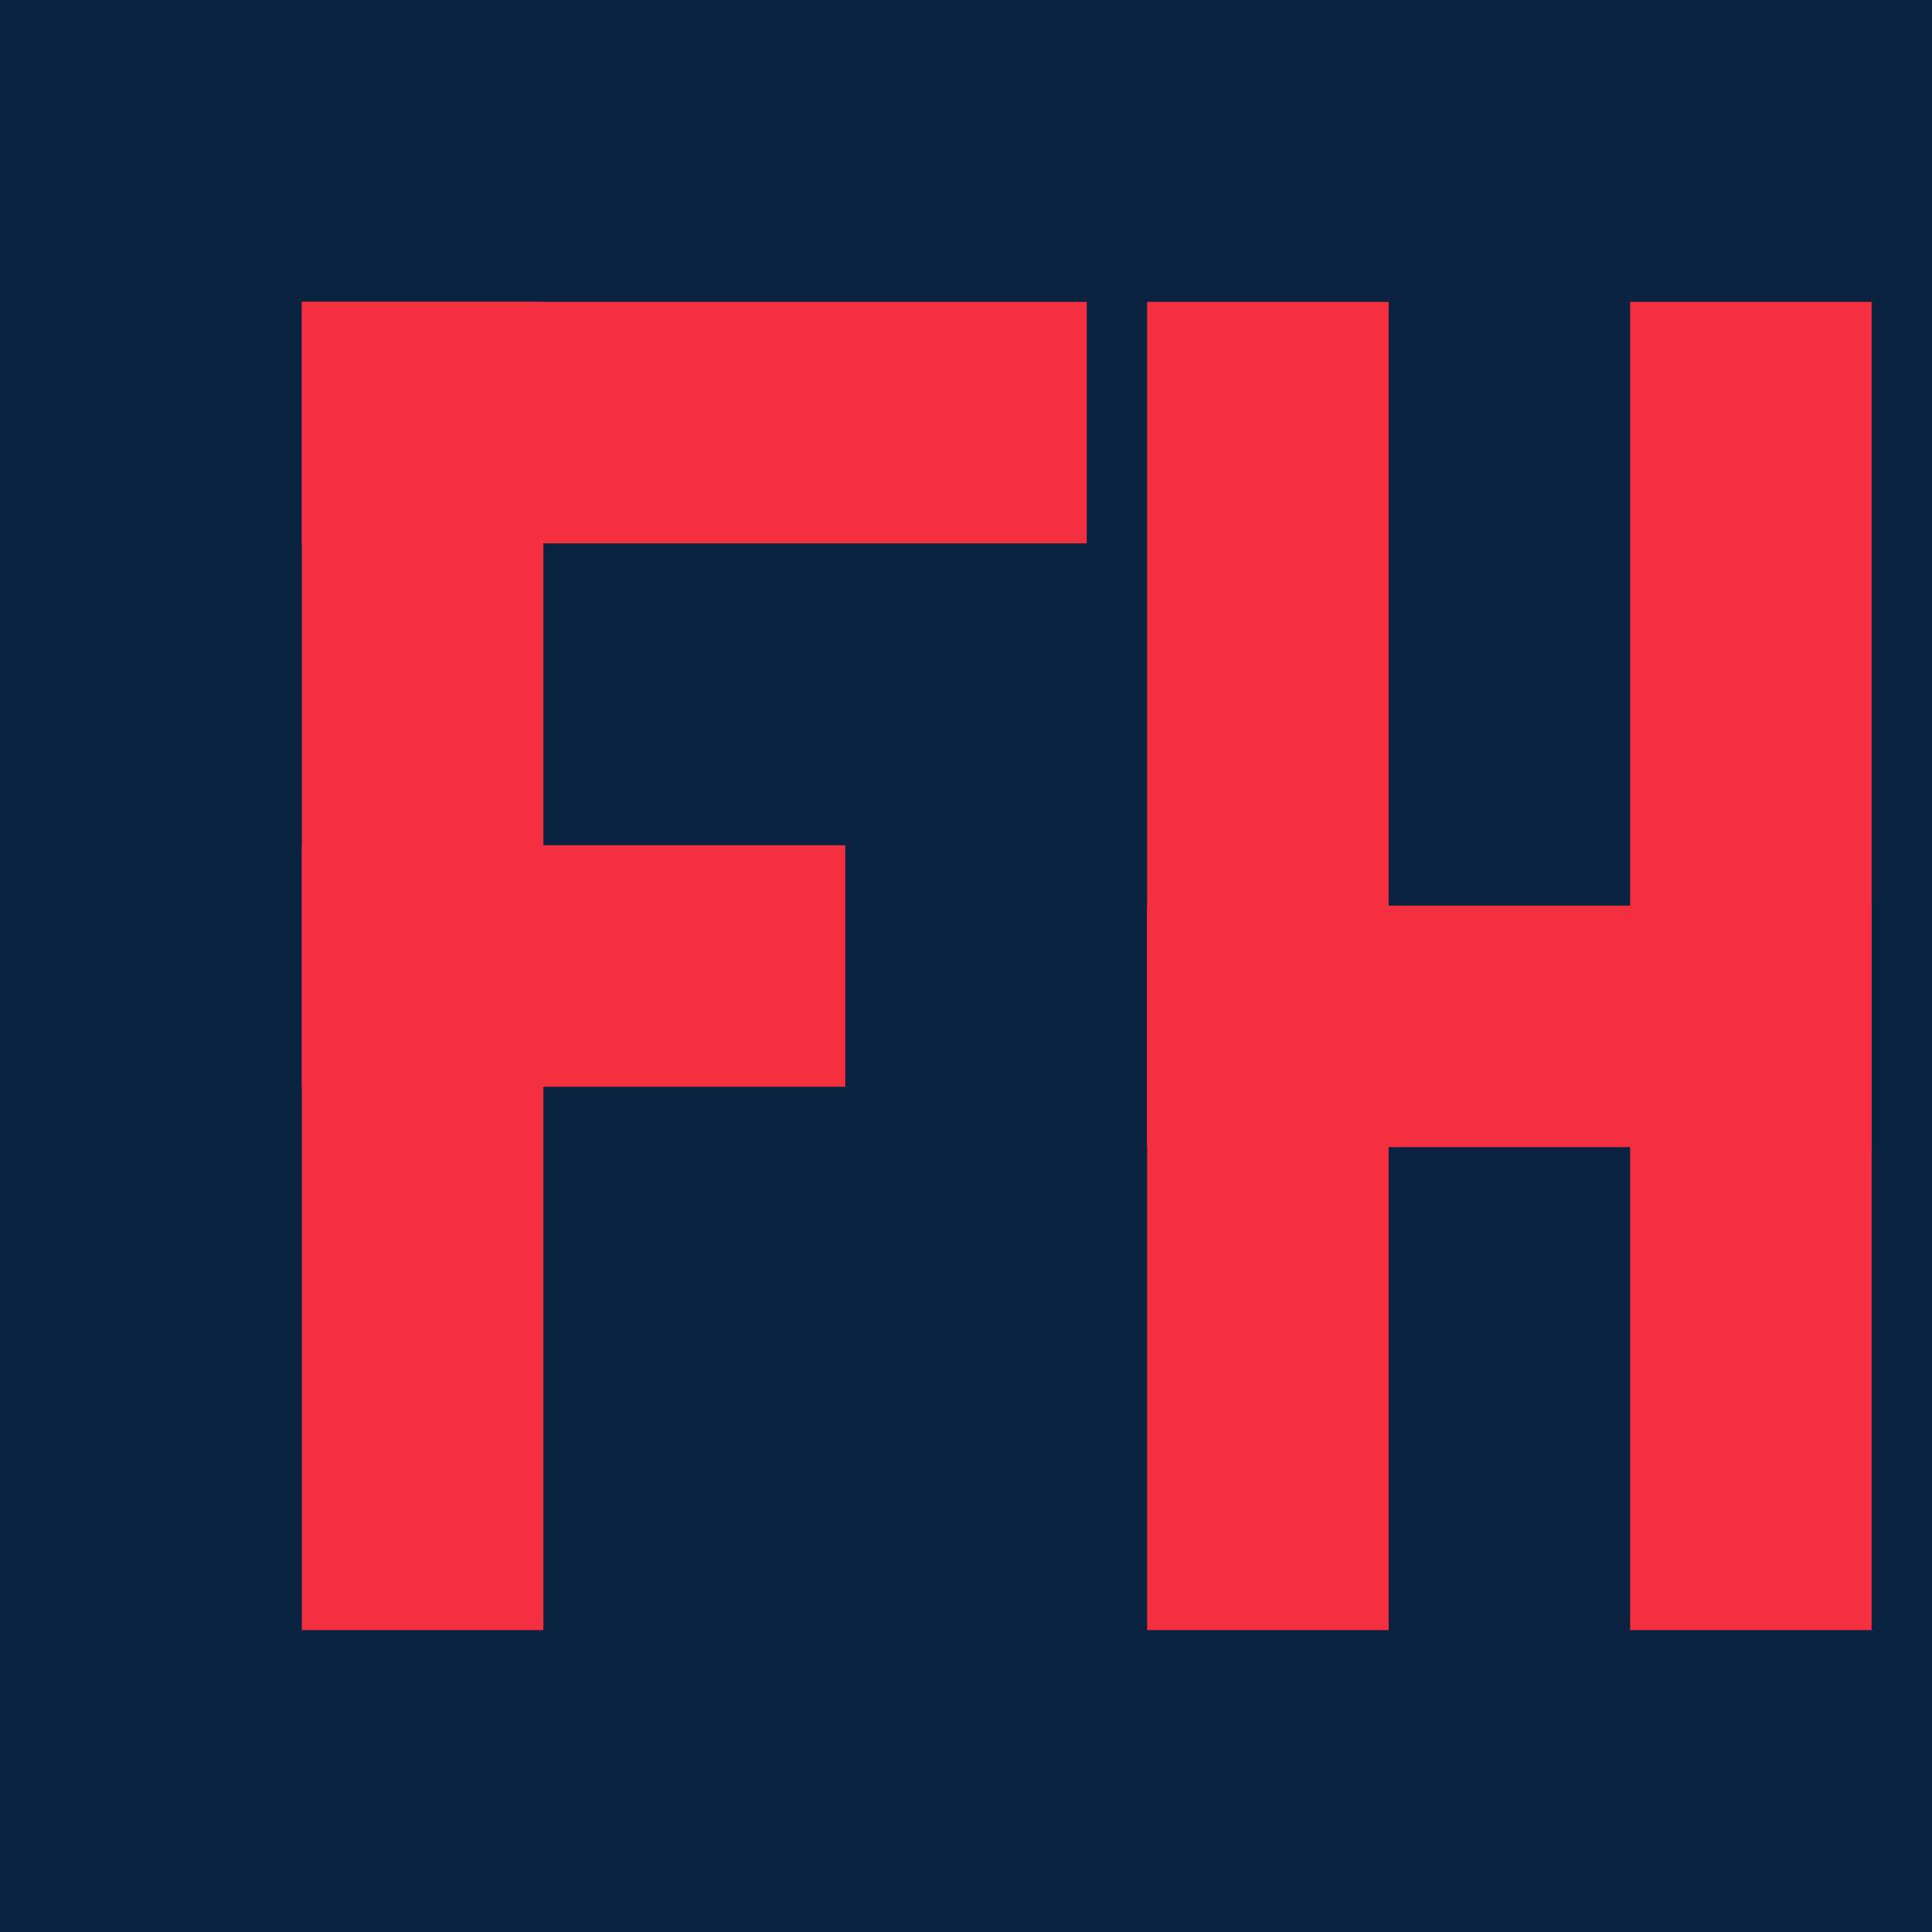
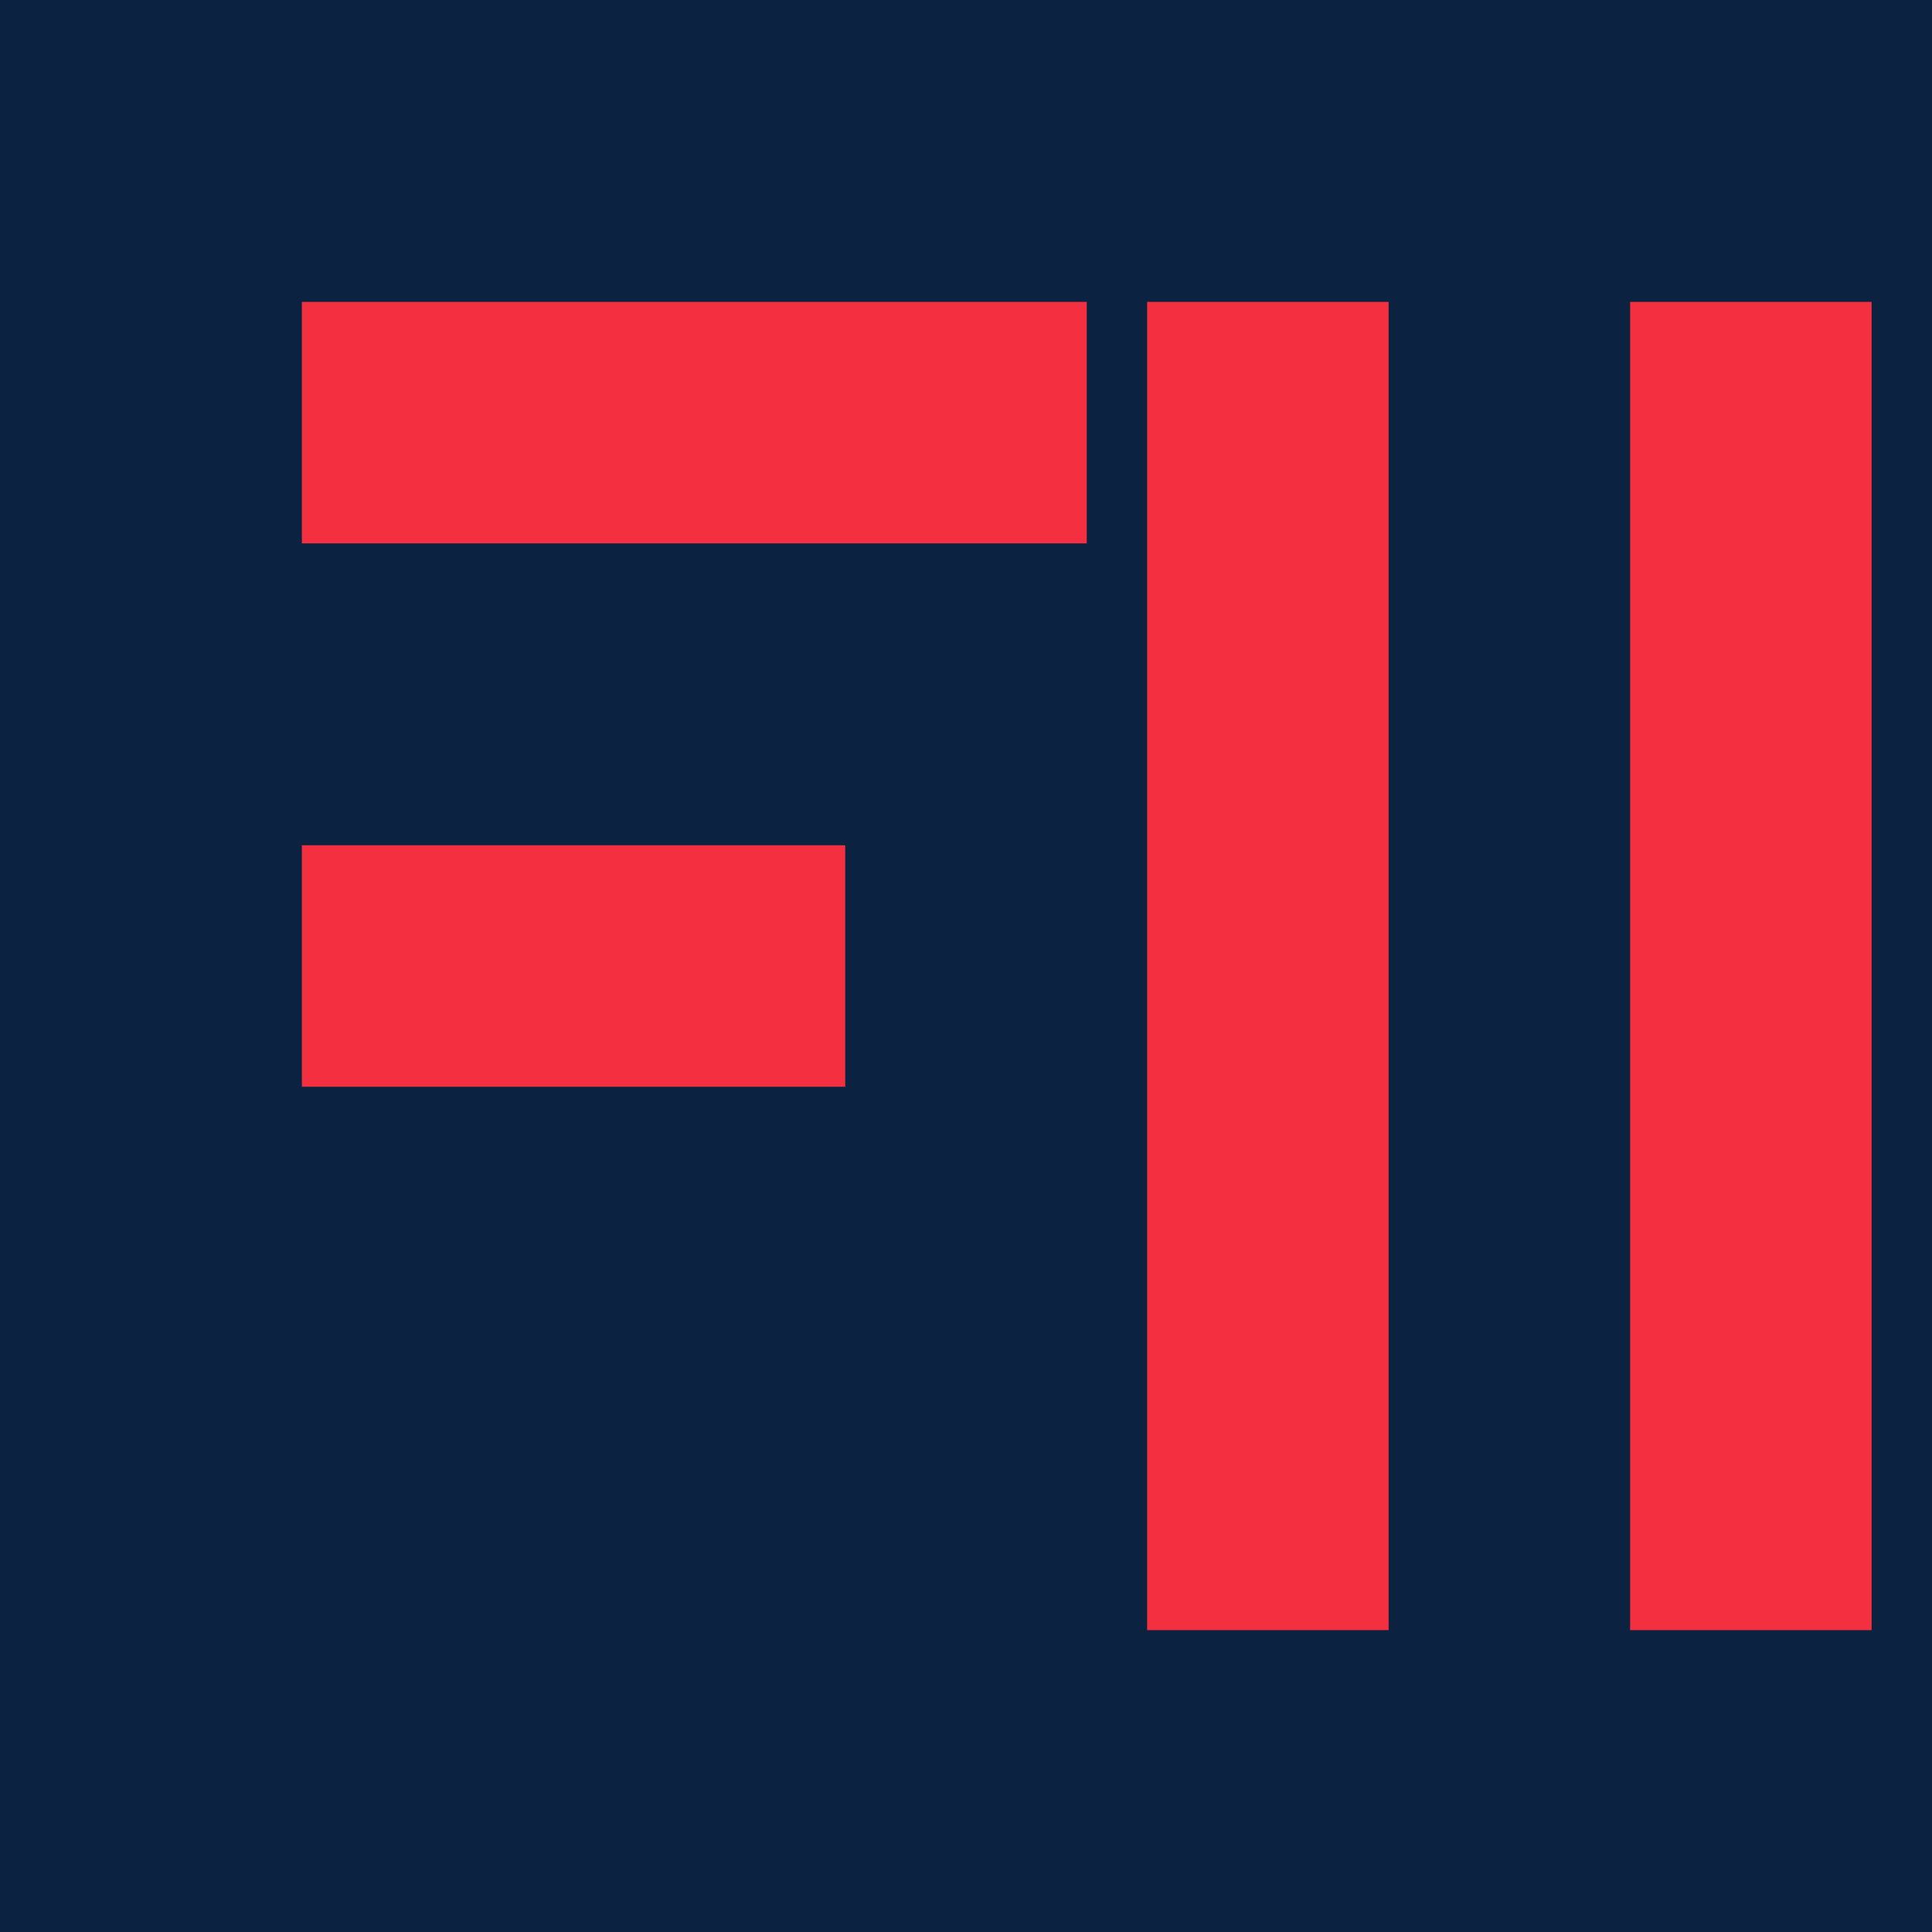
<svg xmlns="http://www.w3.org/2000/svg" width="64" height="64" viewBox="0 0 64 64">
  <rect width="64" height="64" fill="#0b2340" />
-   <rect x="10" y="10" width="8" height="44" fill="#f42f3f" />
  <rect x="10" y="10" width="26" height="8" fill="#f42f3f" />
  <rect x="10" y="28" width="18" height="8" fill="#f42f3f" />
  <rect x="38" y="10" width="8" height="44" fill="#f42f3f" />
  <rect x="54" y="10" width="8" height="44" fill="#f42f3f" />
-   <rect x="38" y="30" width="24" height="8" fill="#f42f3f" />
</svg>